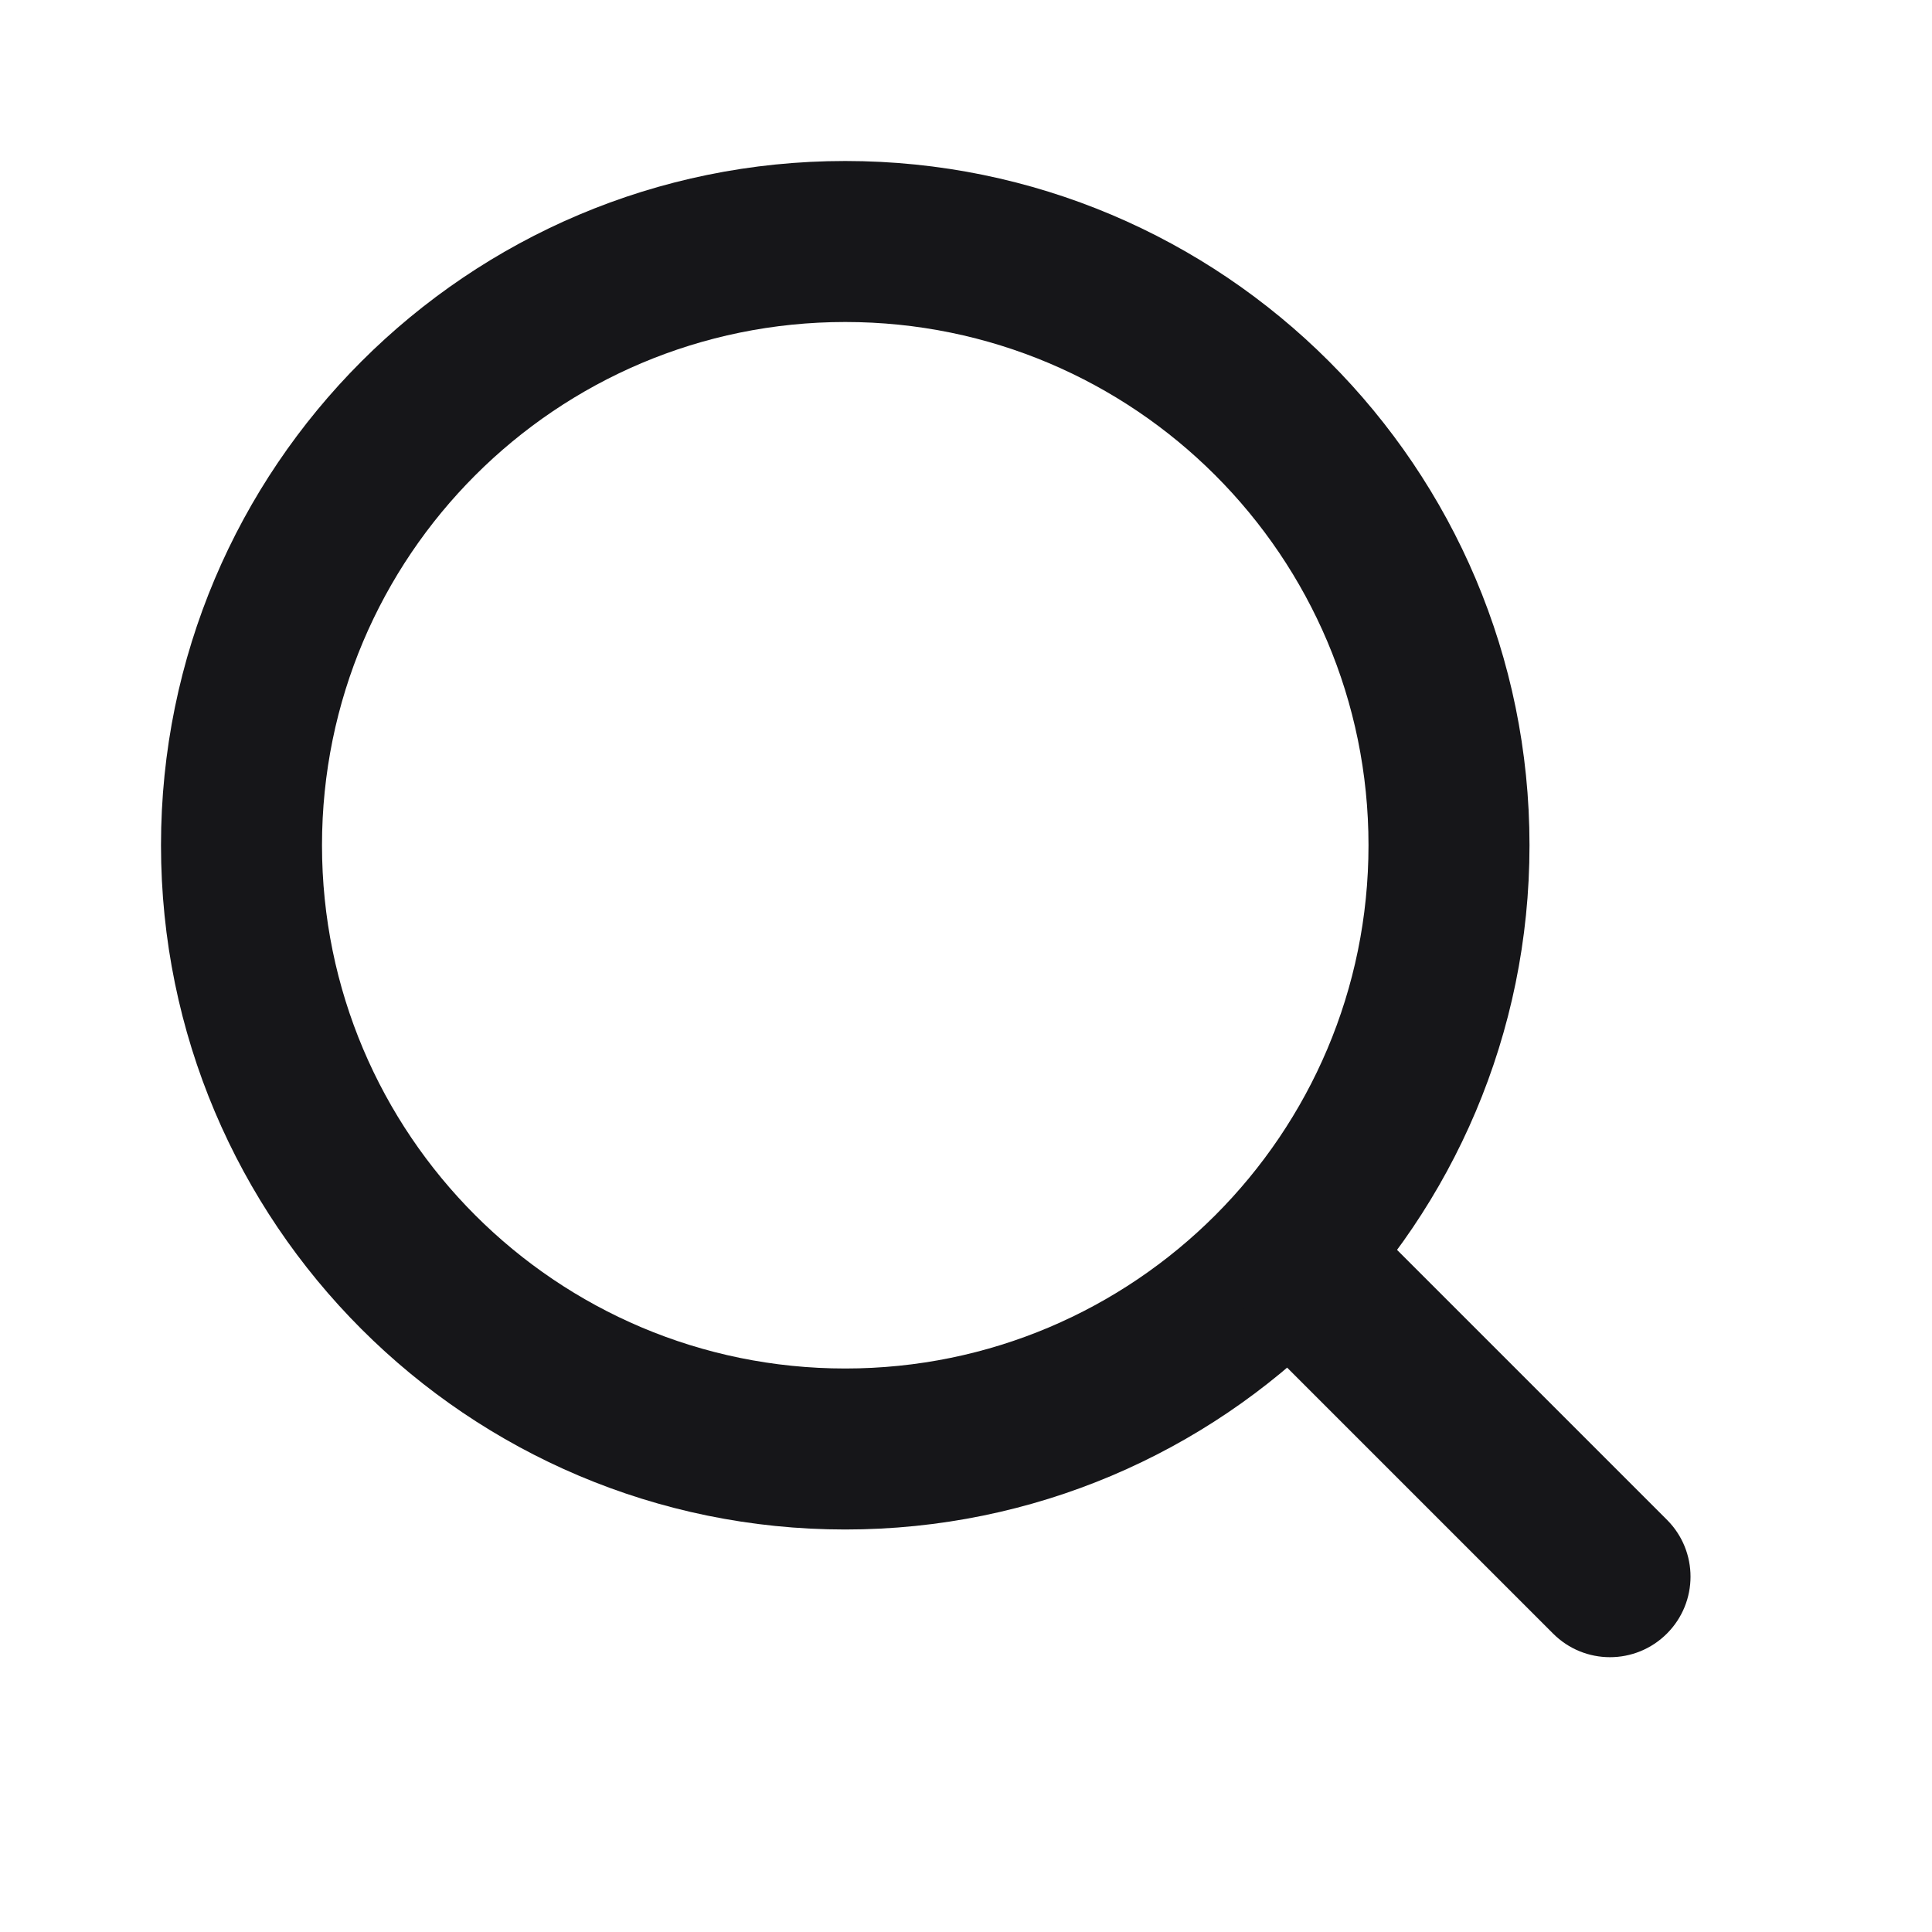
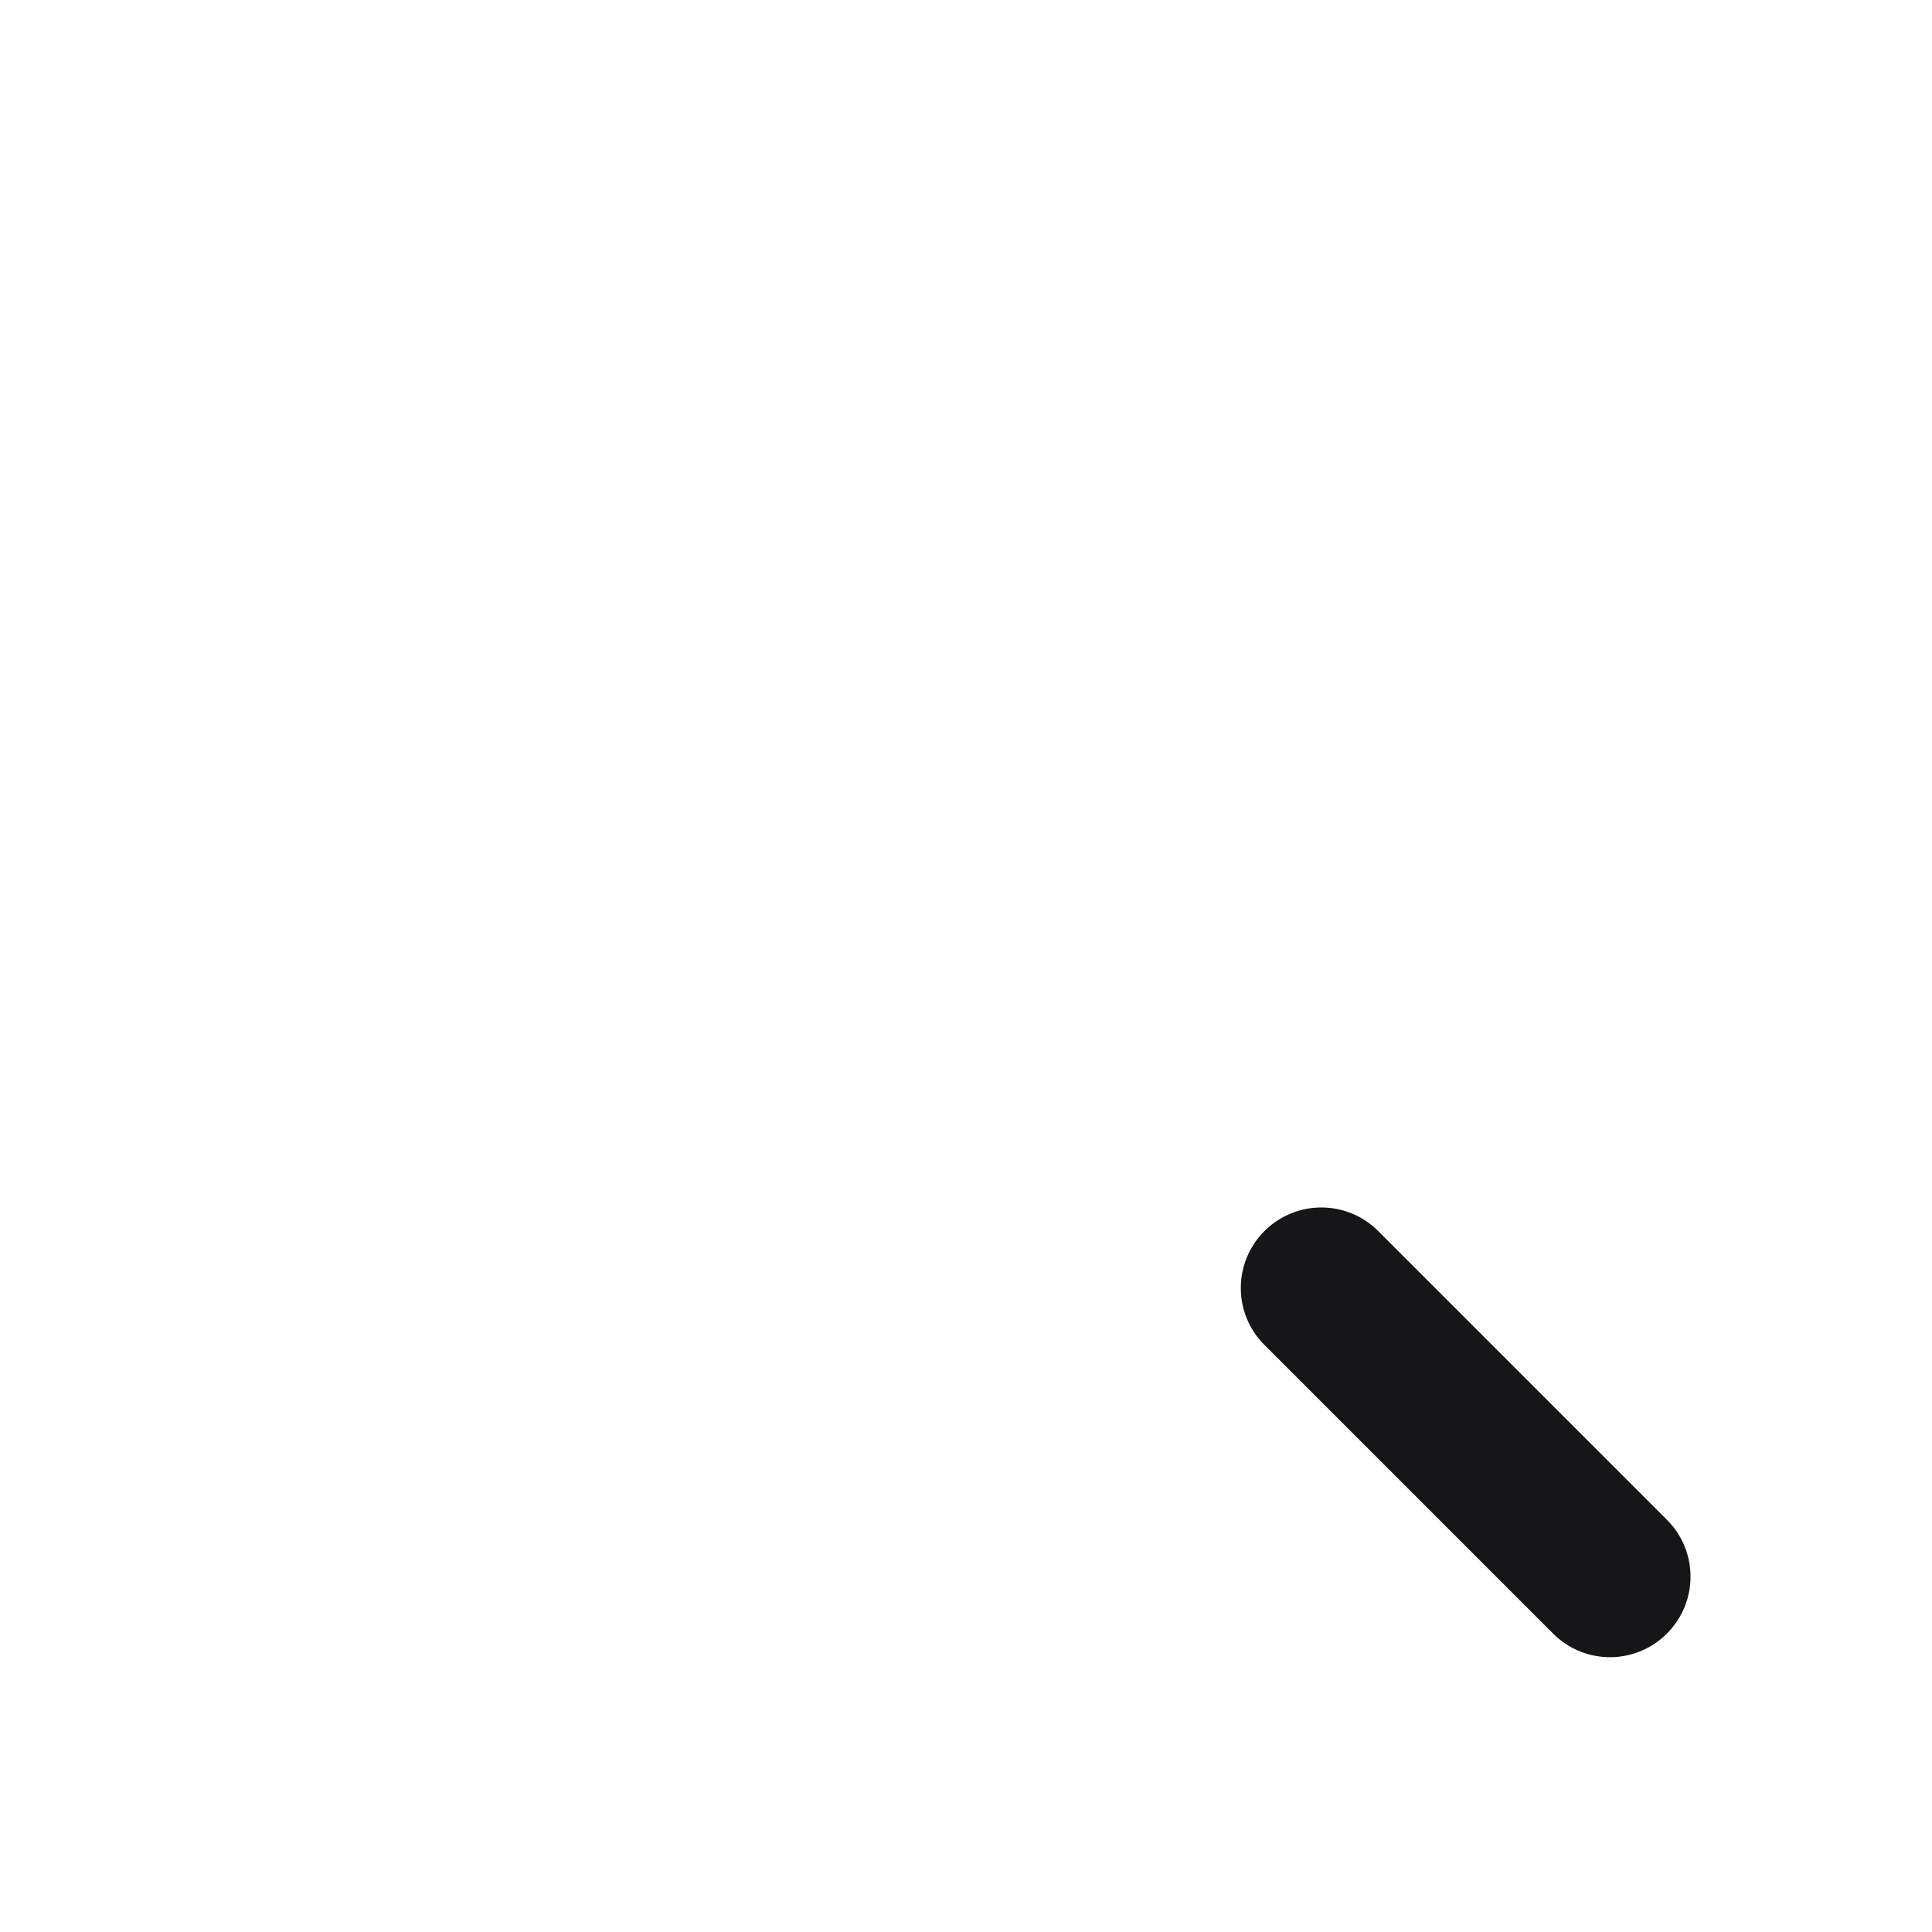
<svg xmlns="http://www.w3.org/2000/svg" width="24" height="24" viewBox="0 0 24 24" fill="none">
-   <path fill-rule="evenodd" clip-rule="evenodd" d="M10.5 17C14.09 17 17 14.09 17 10.5C17 6.91 14.09 4 10.5 4C6.91 4 4 6.91 4 10.5C4 14.09 6.91 17 10.5 17ZM10.5 19C15.194 19 19 15.194 19 10.5C19 5.806 15.194 2 10.5 2C5.806 2 2 5.806 2 10.5C2 15.194 5.806 19 10.5 19Z" fill="#161619" />
  <path fill-rule="evenodd" clip-rule="evenodd" d="M15.707 15.293C16.098 14.902 16.731 14.902 17.121 15.293L20.707 18.879C21.098 19.269 21.098 19.902 20.707 20.293C20.316 20.684 19.683 20.684 19.293 20.293L15.707 16.707C15.316 16.317 15.316 15.684 15.707 15.293Z" fill="#161619" />
</svg>